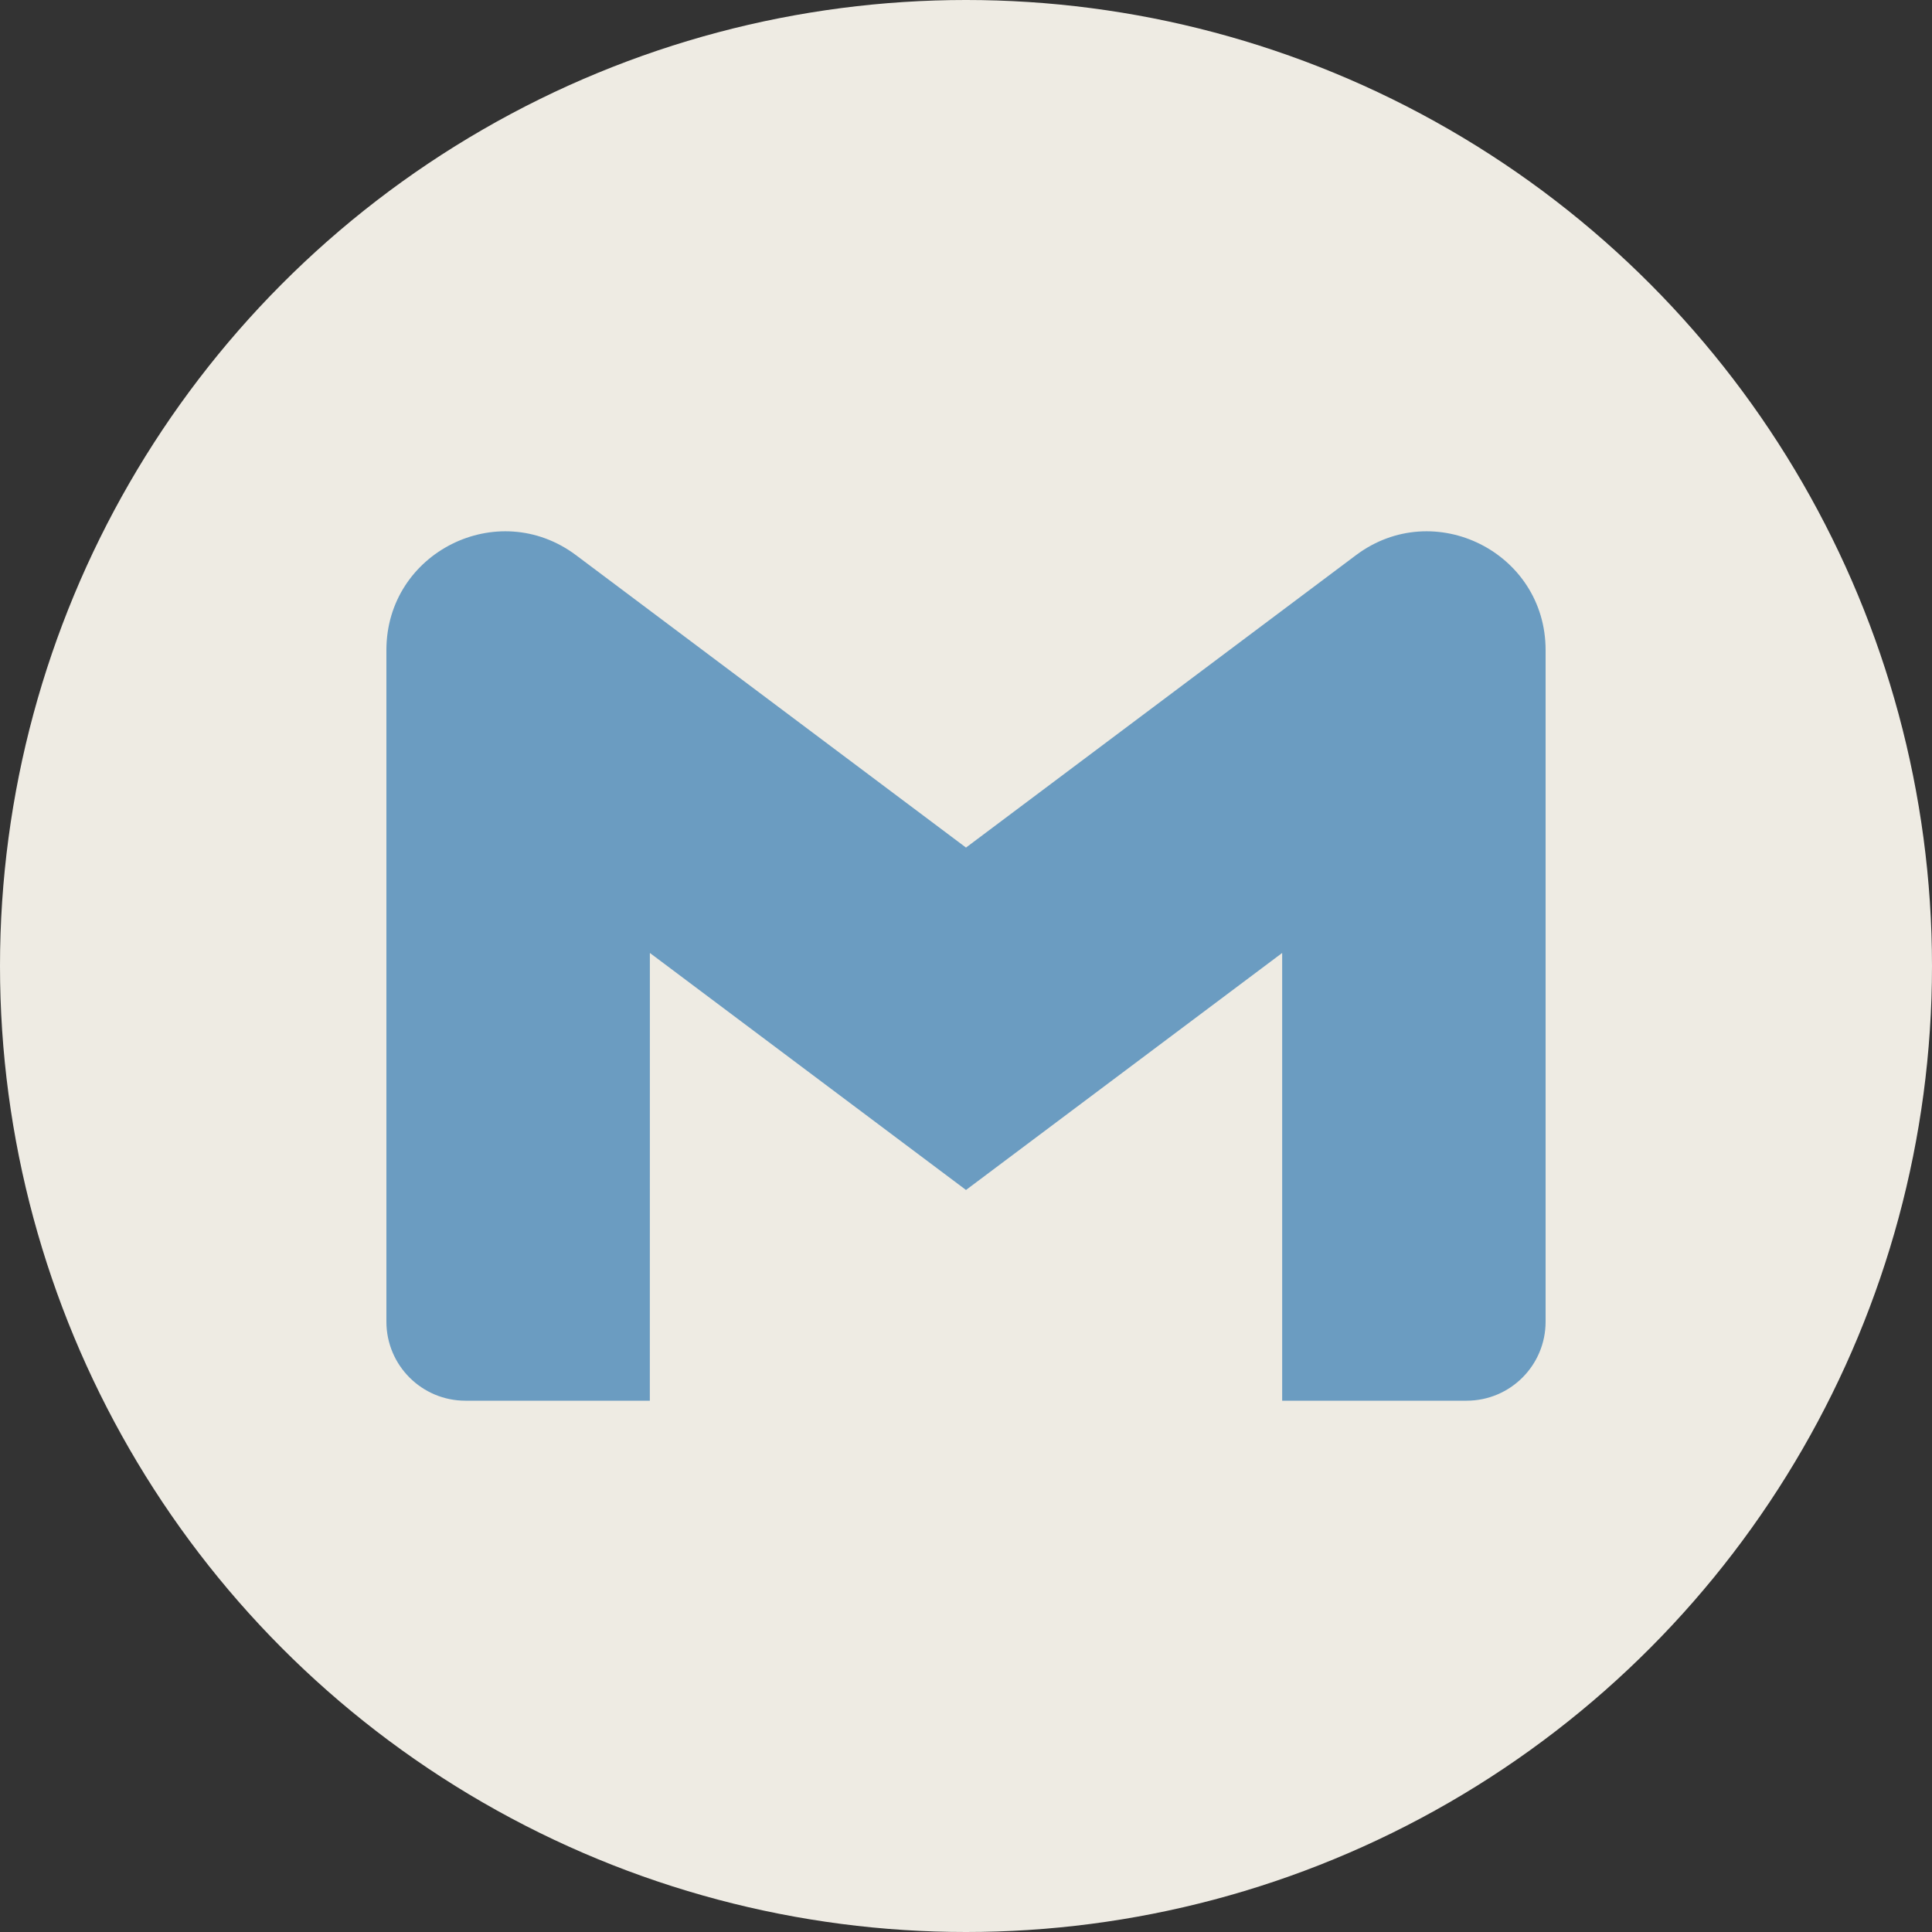
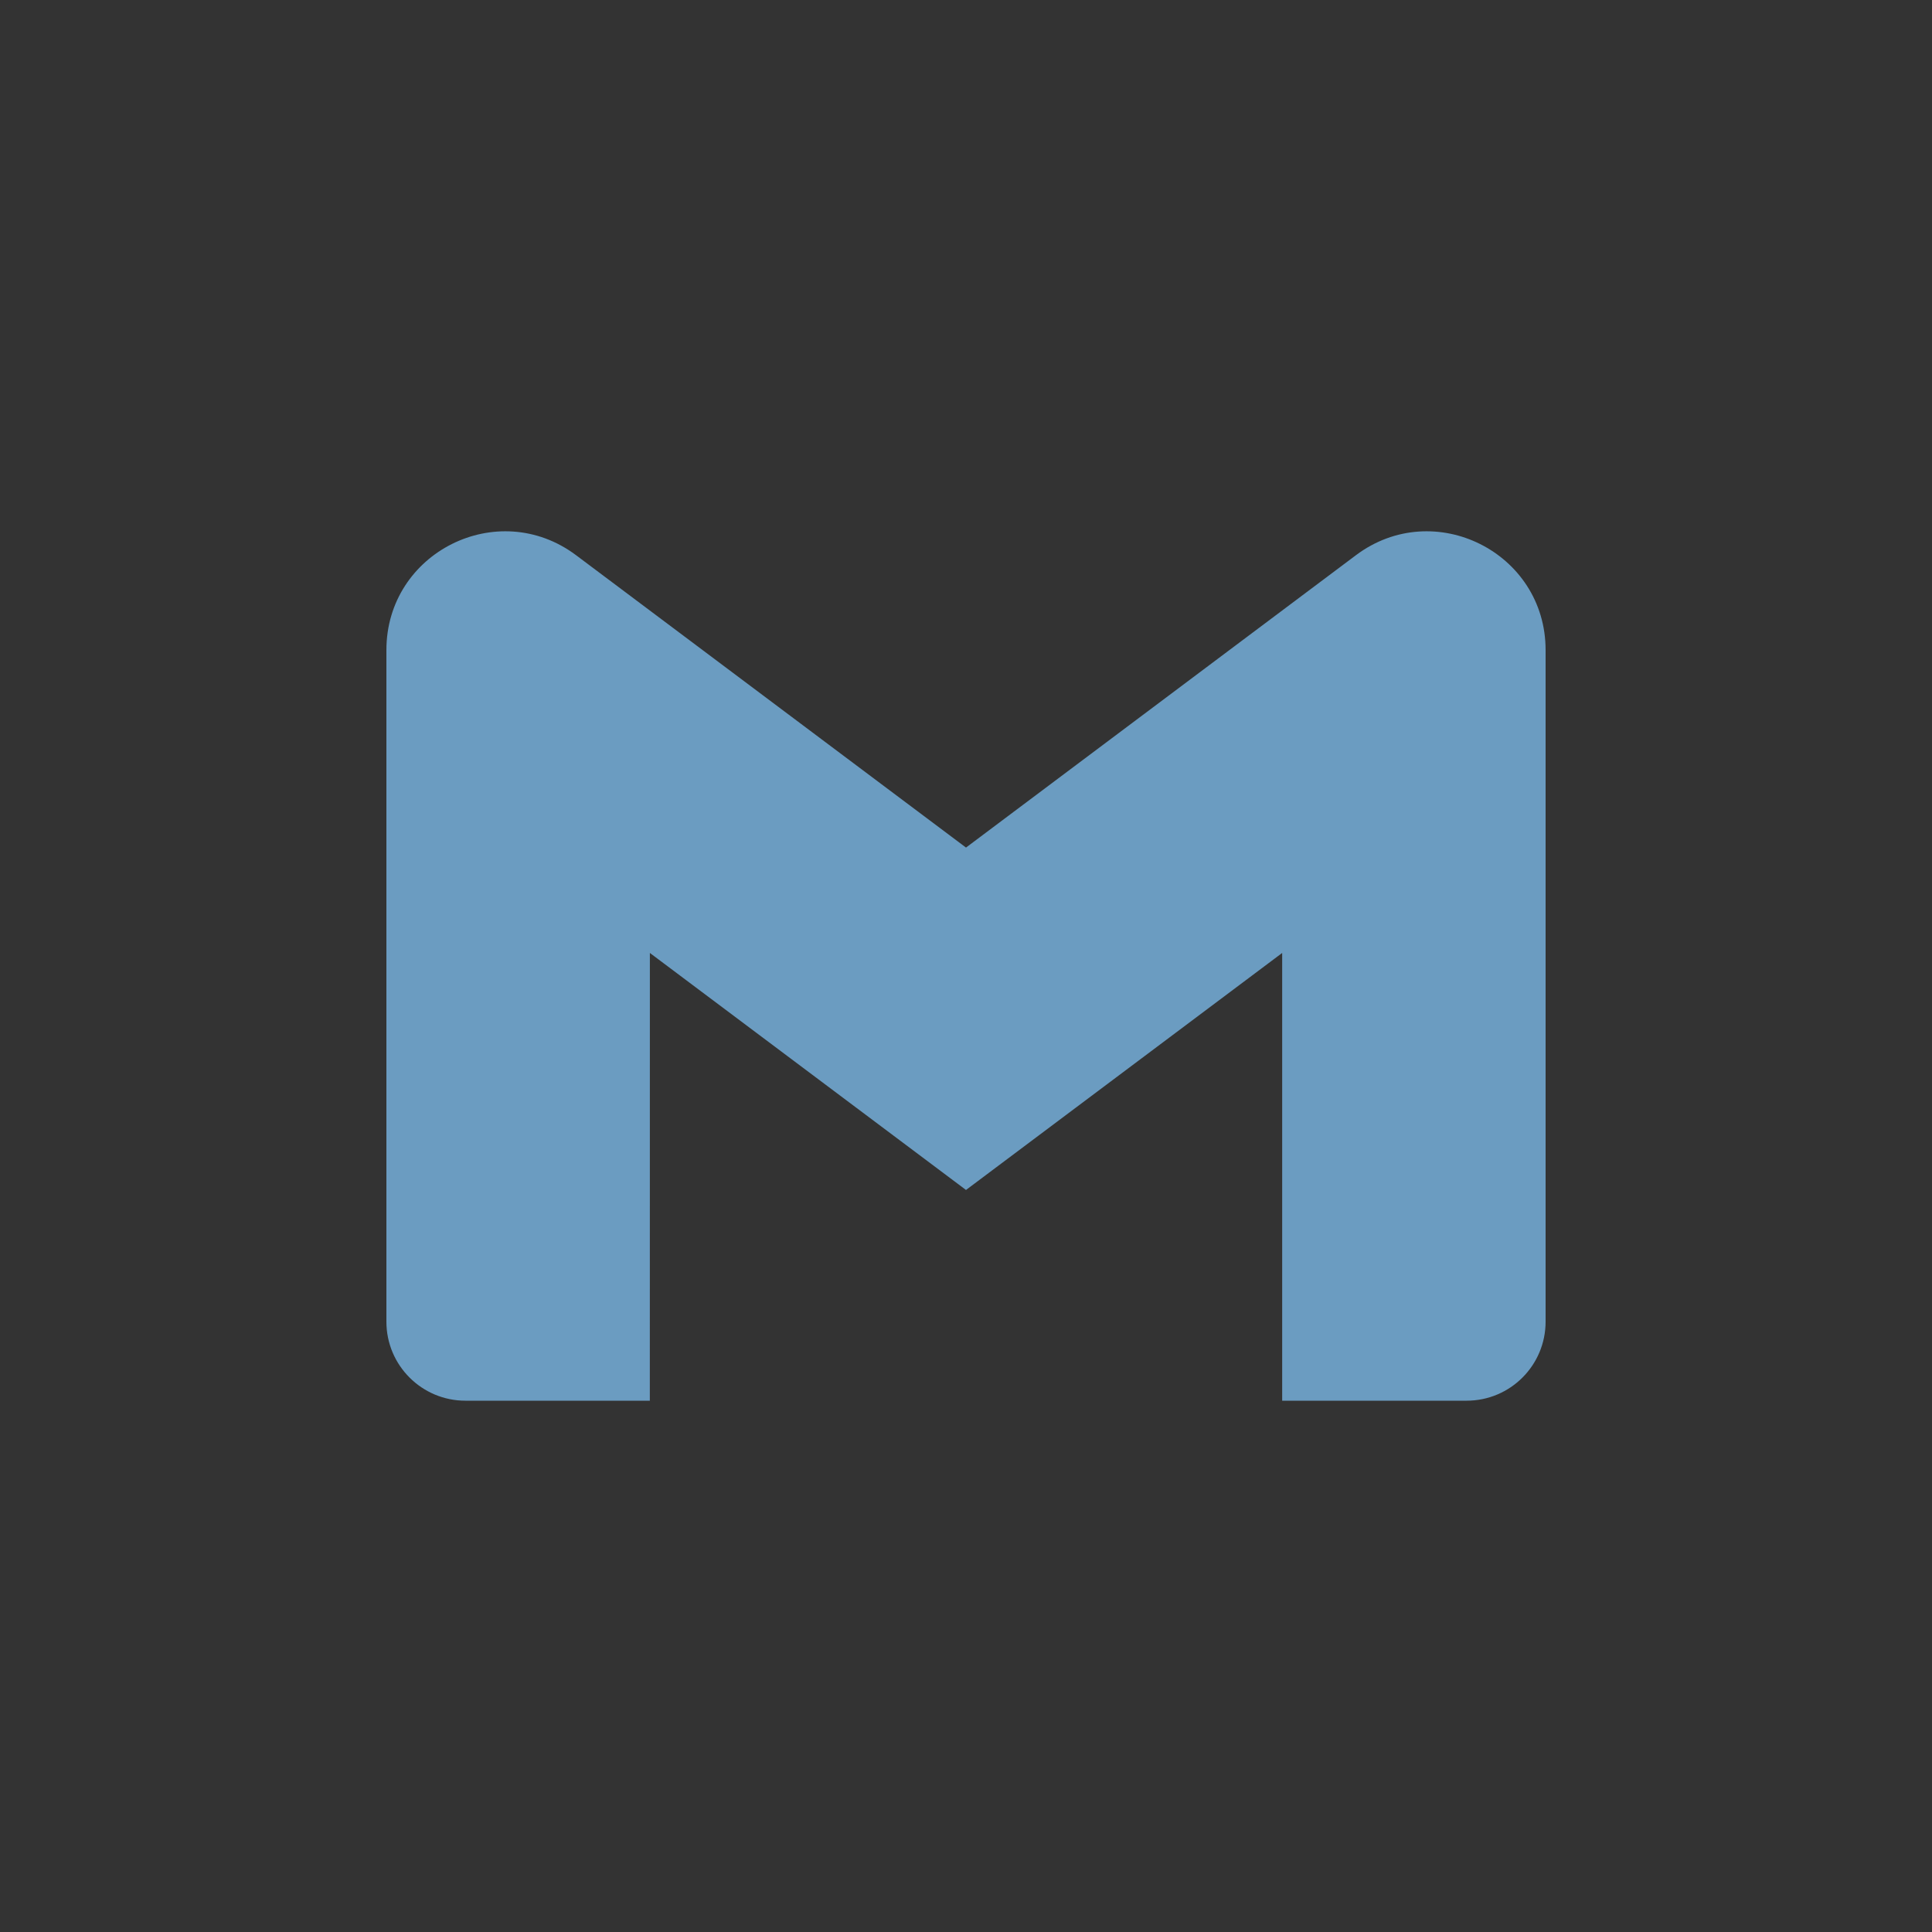
<svg xmlns="http://www.w3.org/2000/svg" width="40" height="40" viewBox="0 0 40 40" fill="none">
  <rect x="0" y="0" width="40" height="40" fill="#333333" stroke="none" />
-   <circle cx="20" cy="20" r="20" fill="#EEEBE3" />
  <path d="M13.454 29H9.636C8.734 29 8 28.269 8 27.364V13.459C8 11.435 10.307 10.282 11.927 11.495L20 17.548L28.073 11.495C29.69 10.282 32 11.435 32 13.459V27.364C32 28.267 31.269 29 30.364 29H26.546V19.73L20 24.637L13.455 19.73L13.454 29Z" fill="#6B9CC1" />
</svg>